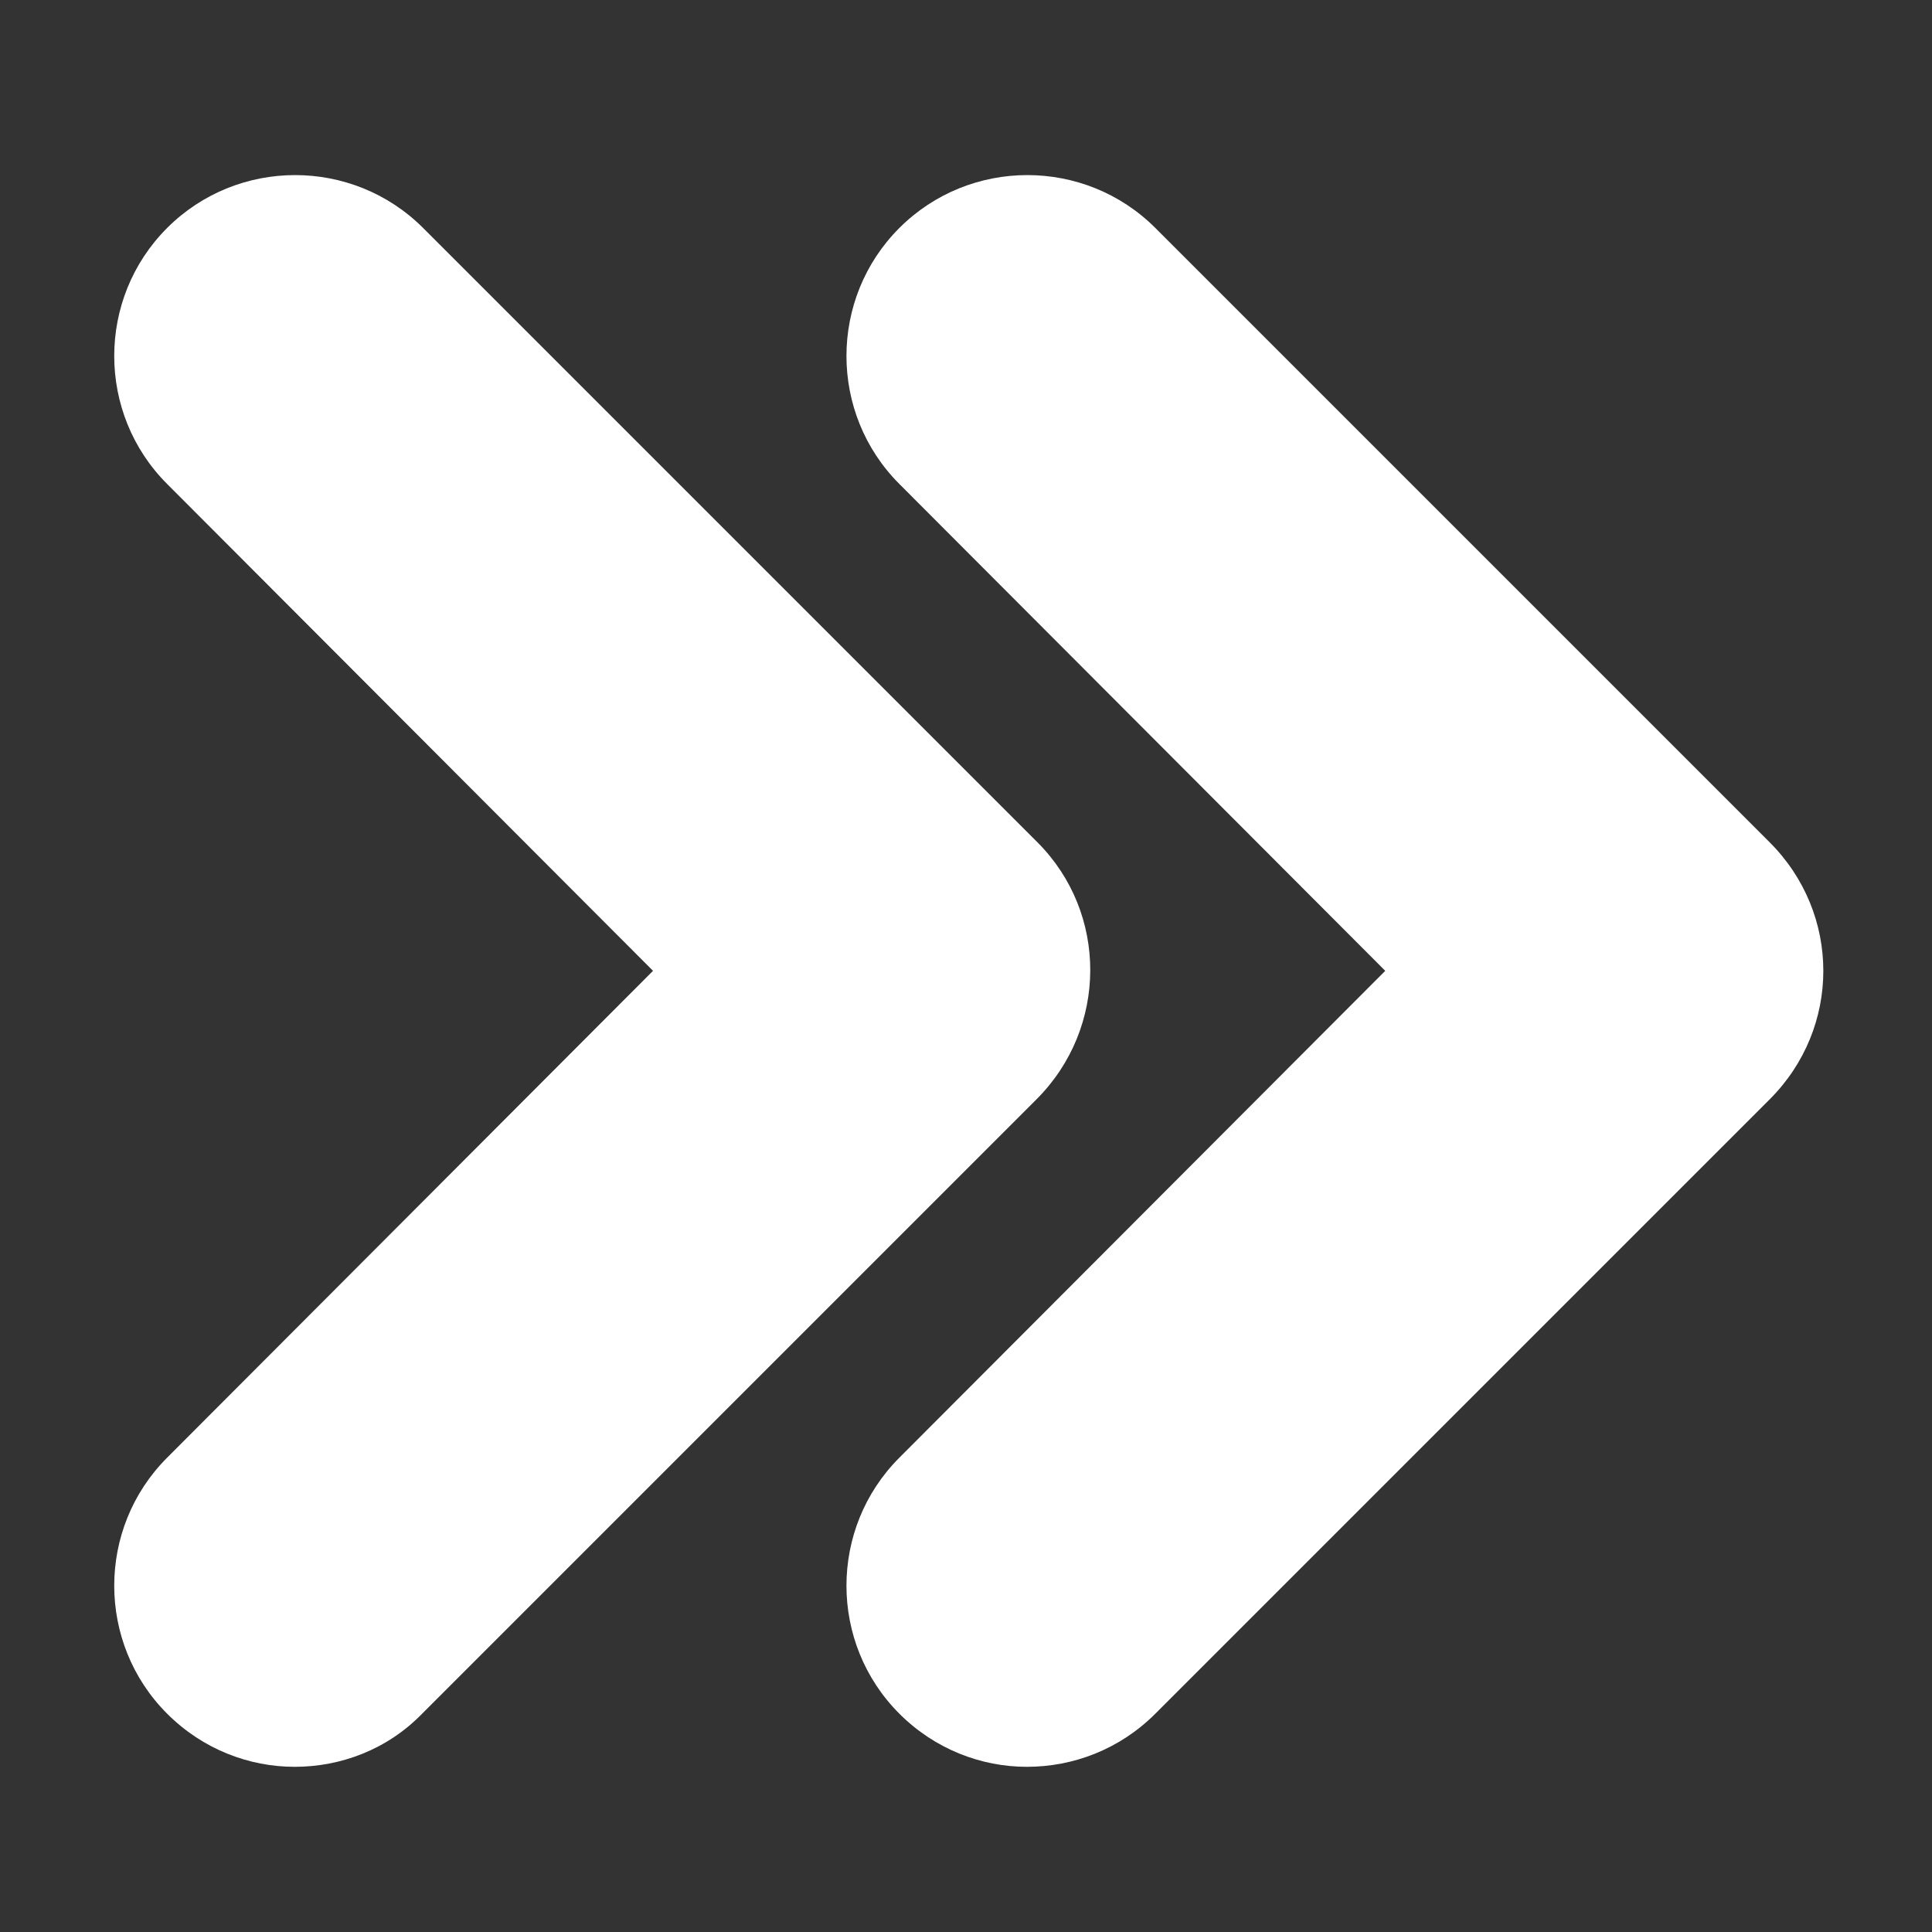
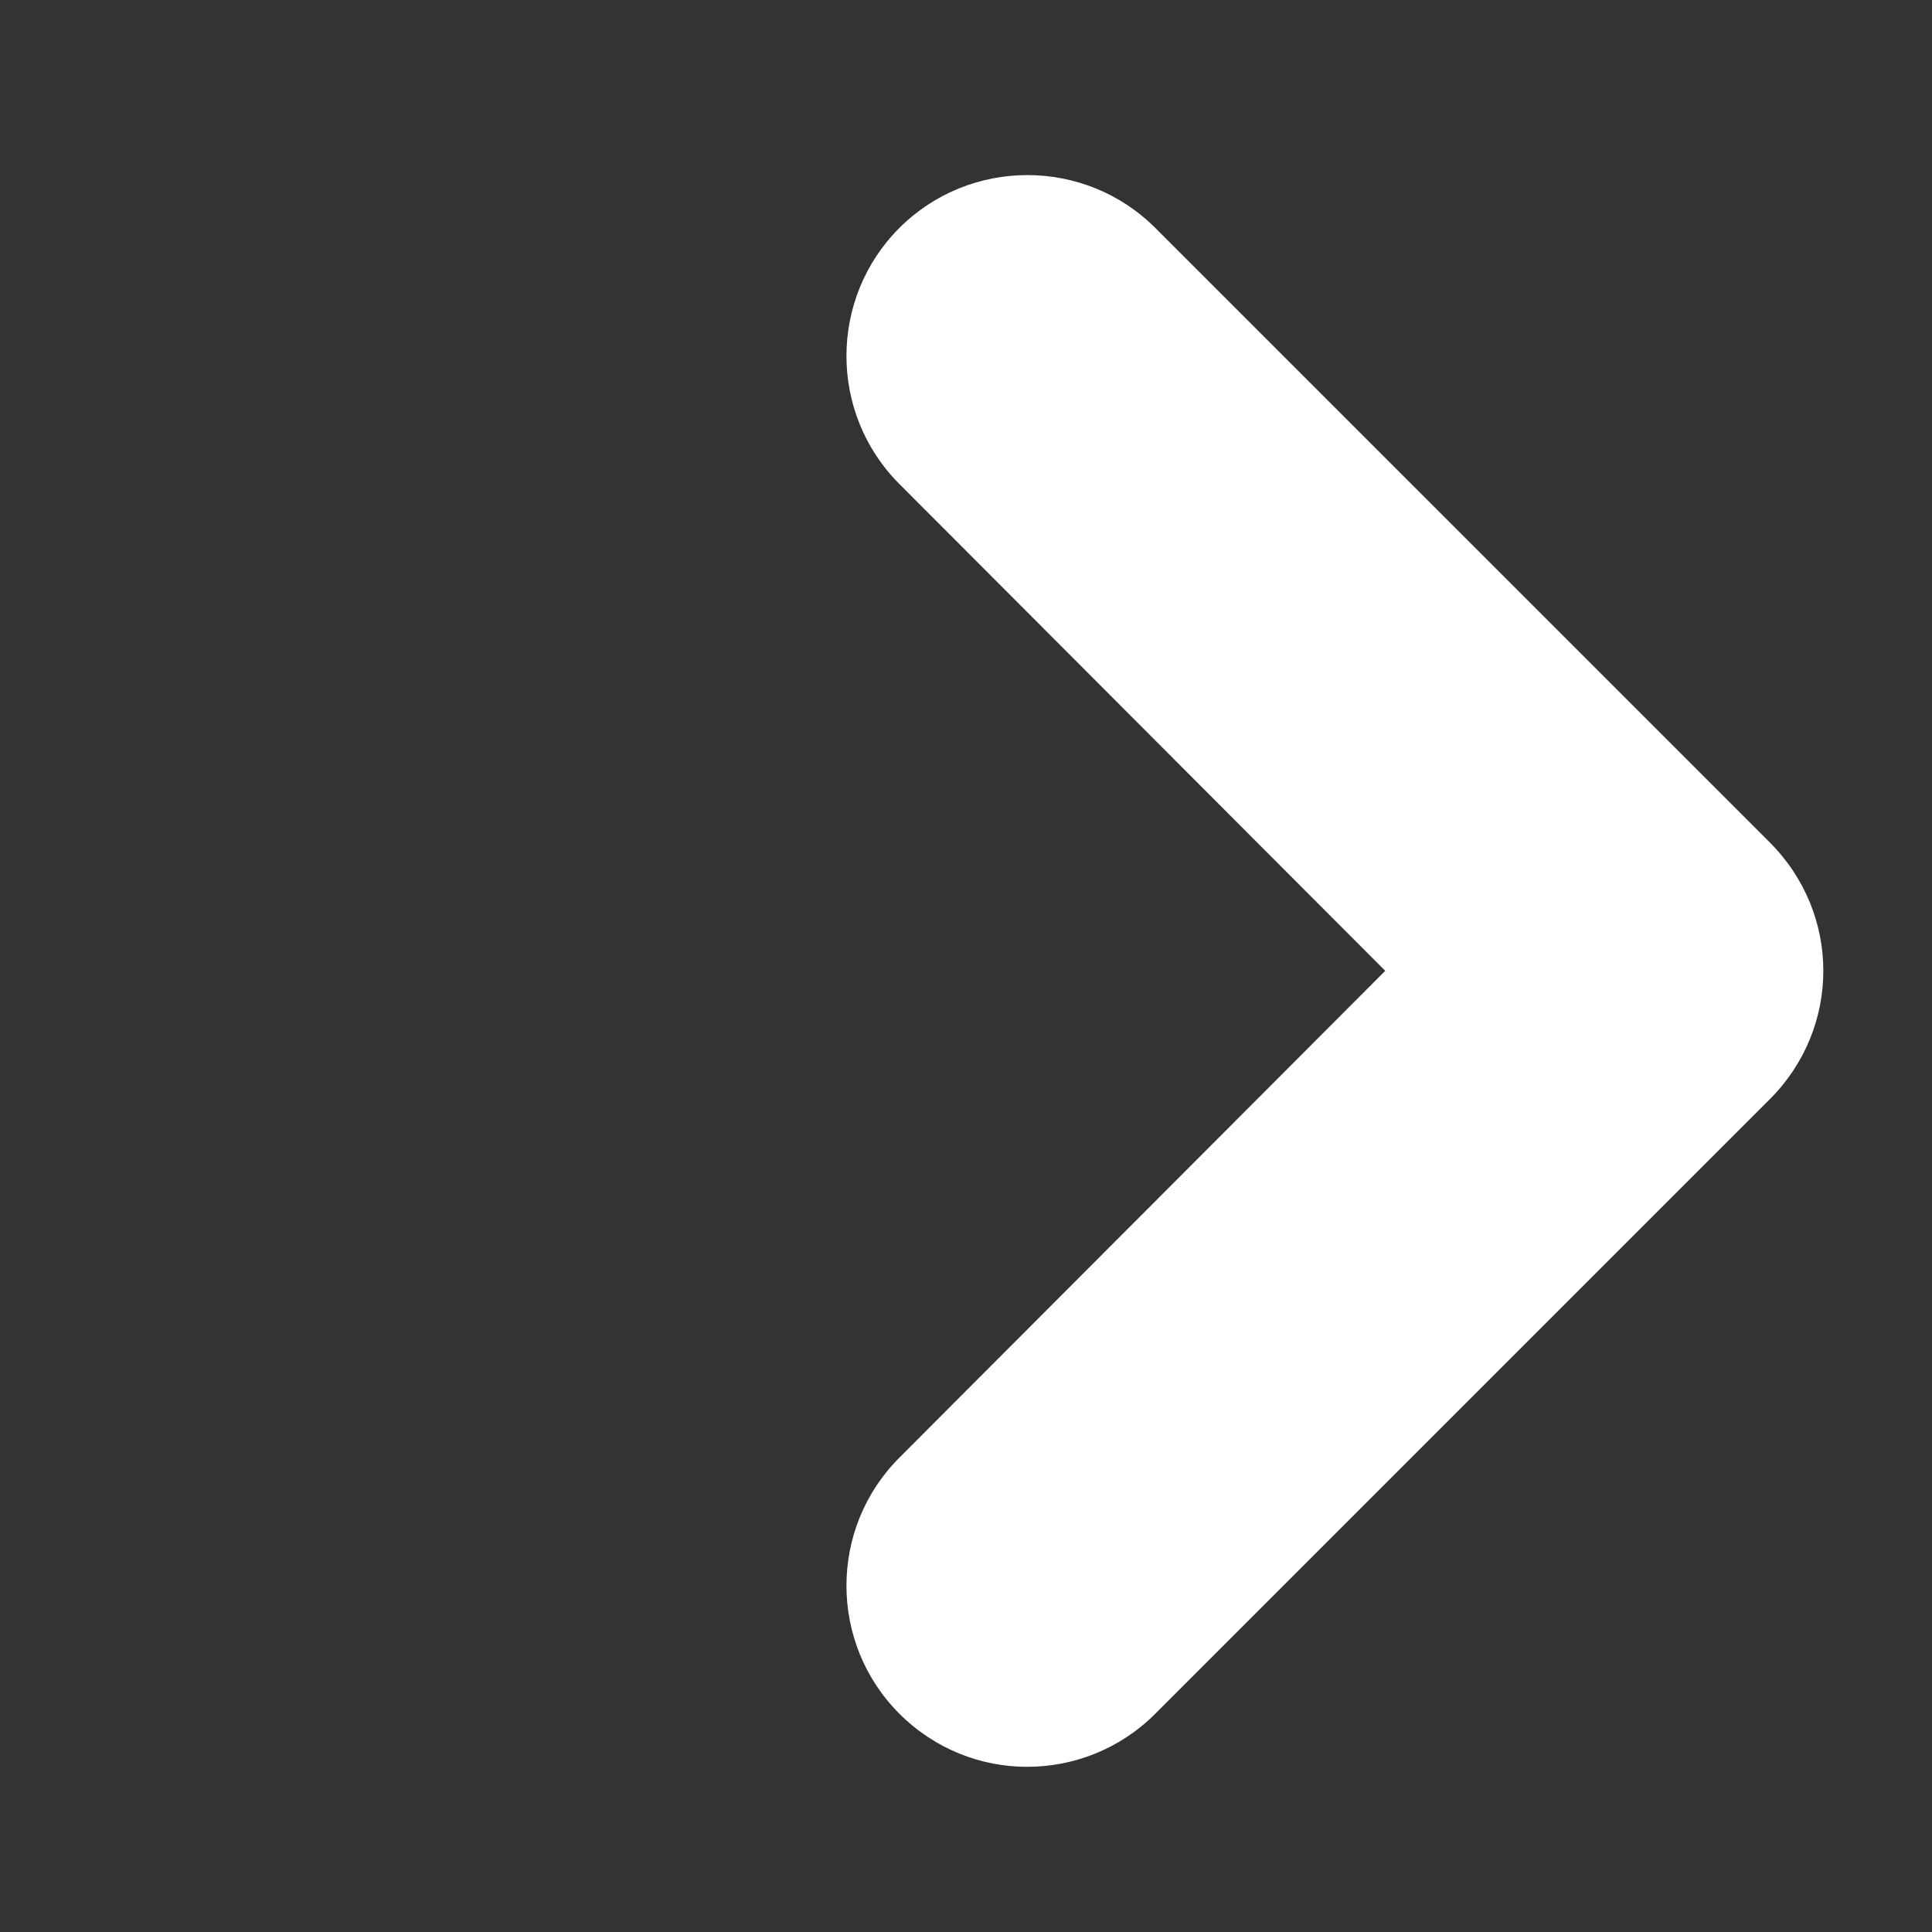
<svg xmlns="http://www.w3.org/2000/svg" version="1.1" id="Capa_1" x="0px" y="0px" viewBox="0 0 200 200" style="enable-background:new 0 0 200 200;" xml:space="preserve">
  <rect x="0" y="0" width="200" height="200" fill="#333333" stroke="none" />
  <style type="text/css">
	.st0{fill:#FFFFFF;}
</style>
  <g>
    <g>
-       <path class="st0" d="M107.4,87.2L43.8,23.6c-7.3-7.3-19.2-7.3-26.5,0c-7.3,7.3-7.3,19.2,0,26.5l50.3,50.4l-50.3,50.4    c-7.3,7.3-7.3,19.2,0,26.5c3.7,3.7,8.5,5.5,13.2,5.5c4.8,0,9.6-1.8,13.2-5.5l63.6-63.6C114.7,106.4,114.7,94.5,107.4,87.2z" />
-     </g>
+       </g>
    <g>
      <path class="st0" d="M183.2,87.2l-63.6-63.6c-7.3-7.3-19.2-7.3-26.5,0c-7.3,7.3-7.3,19.2,0,26.5l50.3,50.4l-50.3,50.4    c-7.3,7.3-7.3,19.2,0,26.5c3.7,3.7,8.5,5.5,13.2,5.5c4.8,0,9.6-1.8,13.3-5.5l63.6-63.6C190.6,106.4,190.6,94.6,183.2,87.2z" />
    </g>
  </g>
</svg>